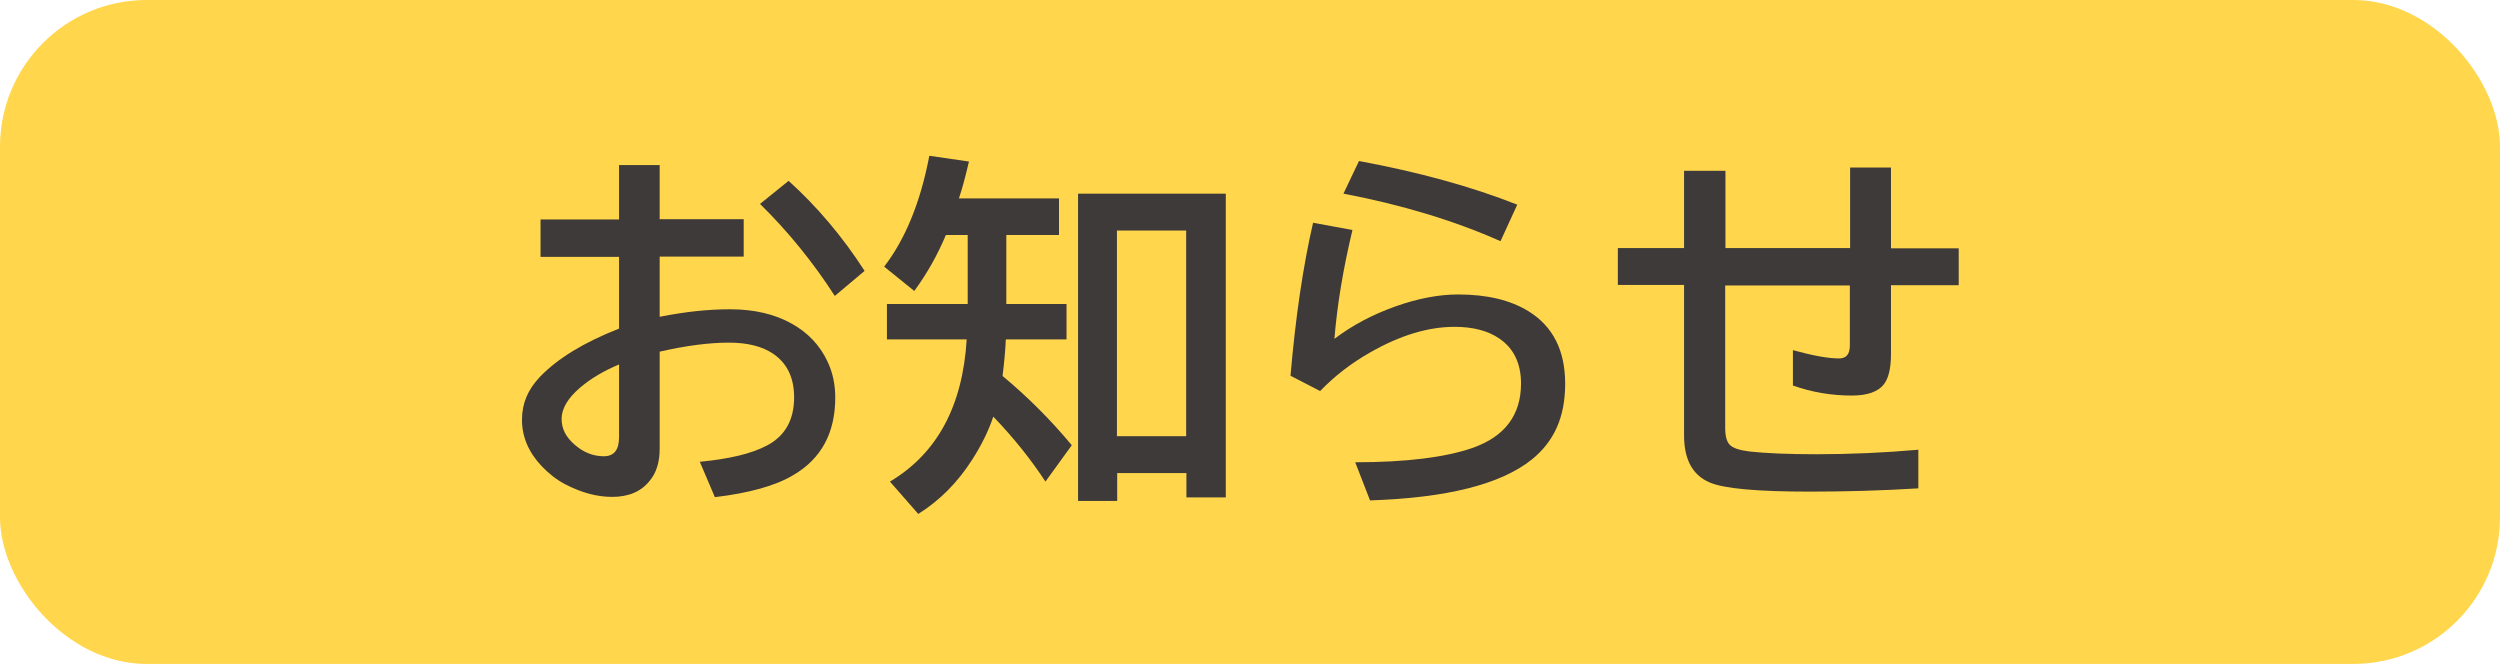
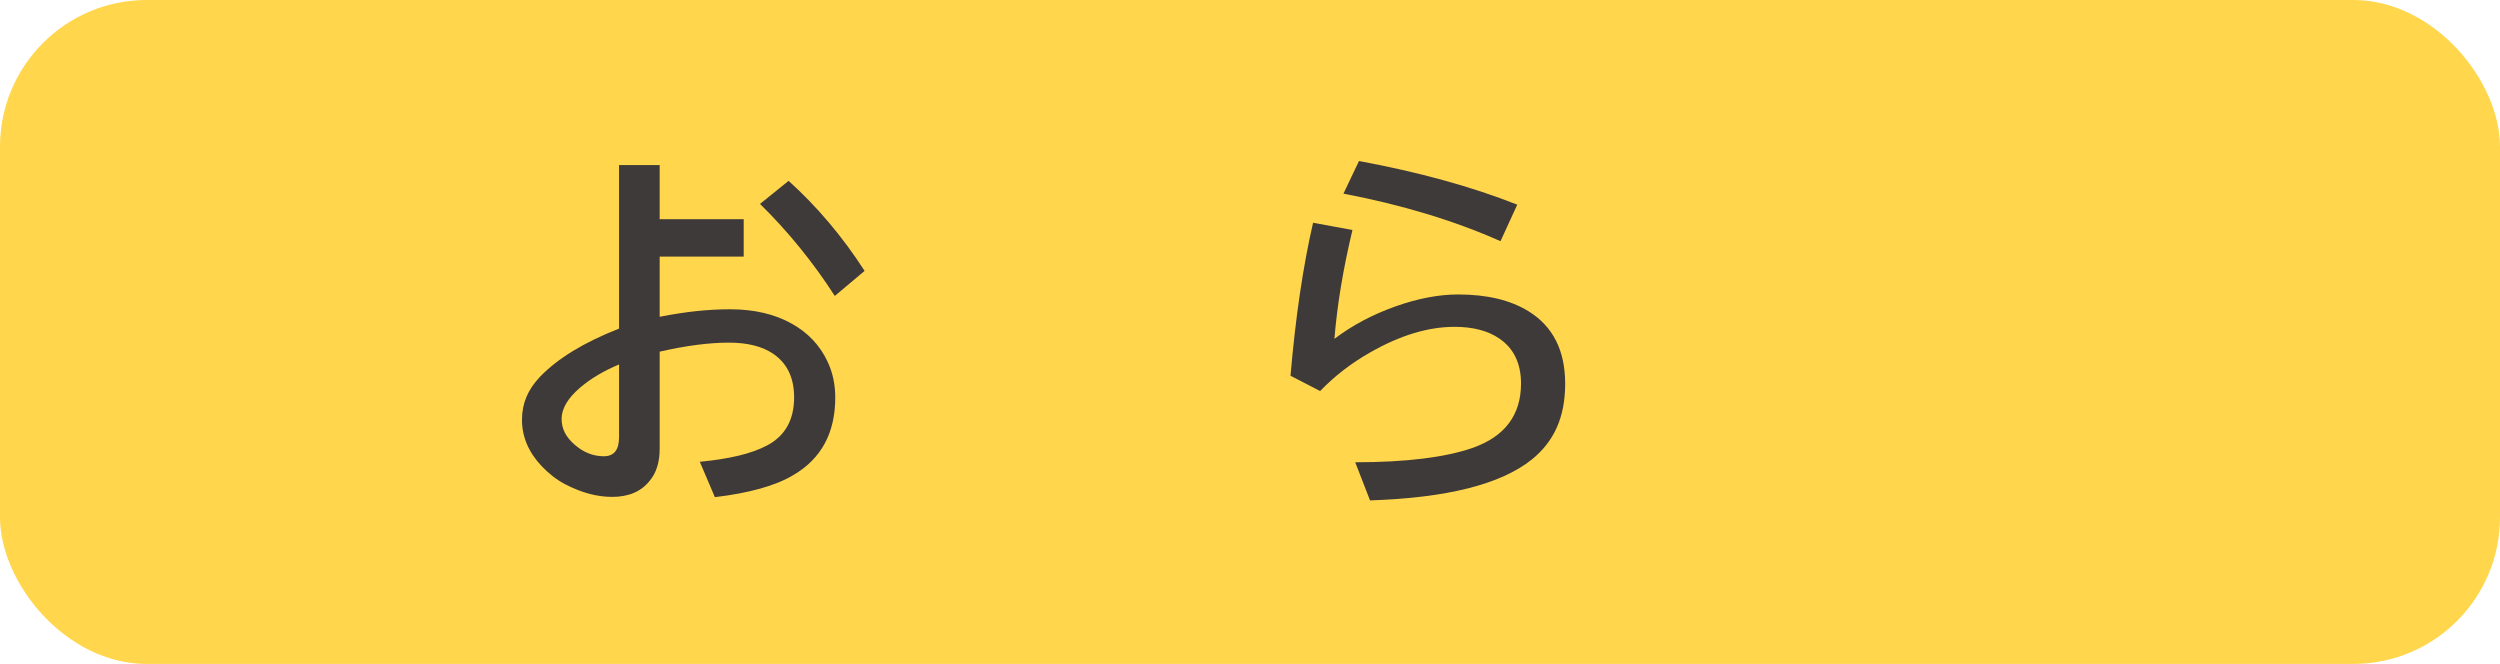
<svg xmlns="http://www.w3.org/2000/svg" id="_イヤー_2" viewBox="0 0 99.67 26.47">
  <defs>
    <style>.cls-1{fill:#ffd64c;}.cls-2{fill:#3e3a39;}</style>
  </defs>
  <g id="_ライス">
    <g>
      <rect class="cls-1" width="99.67" height="26.47" rx="5.85" ry="5.85" />
      <g>
-         <path class="cls-2" d="M24.68,6.58h1.62v2.16h3.35v1.49h-3.35v2.4c1-.2,1.93-.3,2.8-.3,.96,0,1.78,.19,2.46,.57,.65,.36,1.13,.87,1.43,1.51,.21,.44,.31,.92,.31,1.44,0,1.41-.56,2.44-1.67,3.09-.72,.43-1.77,.72-3.13,.88l-.6-1.41c1.16-.11,2.06-.32,2.68-.65,.72-.38,1.08-1.02,1.08-1.92,0-.78-.28-1.36-.84-1.74-.43-.29-1.02-.44-1.76-.44-.79,0-1.71,.12-2.76,.36v3.87c0,.53-.13,.96-.4,1.28-.34,.43-.84,.64-1.5,.64-.6,0-1.23-.17-1.88-.51-.34-.18-.64-.42-.92-.71-.53-.56-.79-1.18-.79-1.85s.24-1.21,.71-1.71c.71-.74,1.76-1.38,3.16-1.93v-2.86h-3.13v-1.49h3.13v-2.16Zm0,7.95c-.62,.26-1.14,.57-1.56,.93-.49,.42-.73,.84-.73,1.24s.17,.72,.51,1.02c.35,.31,.74,.47,1.17,.47,.41,0,.61-.25,.61-.76v-2.89Zm8.61-2.72c-.89-1.38-1.89-2.6-2.99-3.68l1.14-.92c1.15,1.04,2.16,2.24,3.03,3.59l-1.19,1Z" />
-         <path class="cls-2" d="M40.12,9.37v2.75h2.4v1.41h-2.42c-.02,.48-.07,.97-.13,1.46,1,.83,1.92,1.75,2.76,2.76l-1.05,1.45c-.57-.87-1.26-1.74-2.08-2.59-.19,.57-.47,1.14-.85,1.73-.57,.89-1.28,1.61-2.14,2.15l-1.13-1.29c1.88-1.12,2.9-3.01,3.06-5.67h-3.18v-1.41h3.22v-2.75h-.87c-.34,.81-.76,1.55-1.26,2.23l-1.2-.97c.84-1.09,1.45-2.57,1.8-4.42l1.58,.23c-.14,.6-.27,1.09-.4,1.47h3.99v1.46h-2.09Zm8.75-1.65v12.11h-1.57v-.97h-2.76v1.11h-1.56V7.72h5.9Zm-4.34,1.47v8.2h2.76V9.19h-2.76Z" />
+         <path class="cls-2" d="M24.68,6.58h1.62v2.16h3.35v1.49h-3.35v2.4c1-.2,1.93-.3,2.8-.3,.96,0,1.78,.19,2.46,.57,.65,.36,1.13,.87,1.43,1.51,.21,.44,.31,.92,.31,1.44,0,1.41-.56,2.44-1.67,3.09-.72,.43-1.77,.72-3.13,.88l-.6-1.41c1.16-.11,2.06-.32,2.68-.65,.72-.38,1.08-1.02,1.08-1.92,0-.78-.28-1.36-.84-1.74-.43-.29-1.02-.44-1.76-.44-.79,0-1.71,.12-2.76,.36v3.87c0,.53-.13,.96-.4,1.28-.34,.43-.84,.64-1.5,.64-.6,0-1.23-.17-1.88-.51-.34-.18-.64-.42-.92-.71-.53-.56-.79-1.18-.79-1.85s.24-1.21,.71-1.71c.71-.74,1.76-1.38,3.16-1.93v-2.86h-3.13h3.13v-2.16Zm0,7.95c-.62,.26-1.14,.57-1.56,.93-.49,.42-.73,.84-.73,1.24s.17,.72,.51,1.02c.35,.31,.74,.47,1.17,.47,.41,0,.61-.25,.61-.76v-2.89Zm8.61-2.72c-.89-1.38-1.89-2.6-2.99-3.68l1.14-.92c1.15,1.04,2.16,2.24,3.03,3.59l-1.19,1Z" />
        <path class="cls-2" d="M51.45,14.98c.2-2.33,.5-4.37,.9-6.1l1.57,.29c-.37,1.54-.61,2.99-.72,4.34,.71-.54,1.52-.97,2.45-1.3,.88-.31,1.71-.47,2.48-.47,1.15,0,2.08,.22,2.81,.67,.97,.6,1.46,1.56,1.46,2.89s-.44,2.3-1.33,3.02c-1.24,.99-3.38,1.53-6.45,1.63l-.59-1.52c2.05,0,3.6-.2,4.67-.57,1.29-.45,1.94-1.31,1.94-2.57,0-.8-.29-1.4-.86-1.79-.45-.31-1.05-.47-1.79-.47-1.05,0-2.18,.34-3.38,1.03-.74,.42-1.4,.93-1.98,1.53l-1.2-.62Zm8.36-5.37c-1.85-.82-3.94-1.45-6.25-1.89l.62-1.3c2.38,.44,4.49,1.02,6.31,1.74l-.67,1.46Z" />
-         <path class="cls-2" d="M73.76,6.68h1.63v3.22h2.7v1.47h-2.7v2.75c0,.57-.1,.97-.29,1.21-.23,.29-.66,.44-1.27,.44-.81,0-1.59-.13-2.35-.4v-1.41c.8,.22,1.41,.33,1.84,.33,.29,0,.43-.17,.43-.52v-2.39h-4.97v5.68c0,.32,.06,.54,.17,.66,.12,.14,.39,.23,.8,.28,.63,.07,1.53,.11,2.67,.11,1.35,0,2.7-.06,4.06-.18v1.54c-1.46,.09-2.9,.13-4.32,.13-2.11,0-3.45-.12-4.01-.37-.67-.29-1.01-.91-1.01-1.87v-6h-2.64v-1.47h2.64v-3.08h1.65v3.08h4.97v-3.22Z" />
      </g>
    </g>
  </g>
</svg>